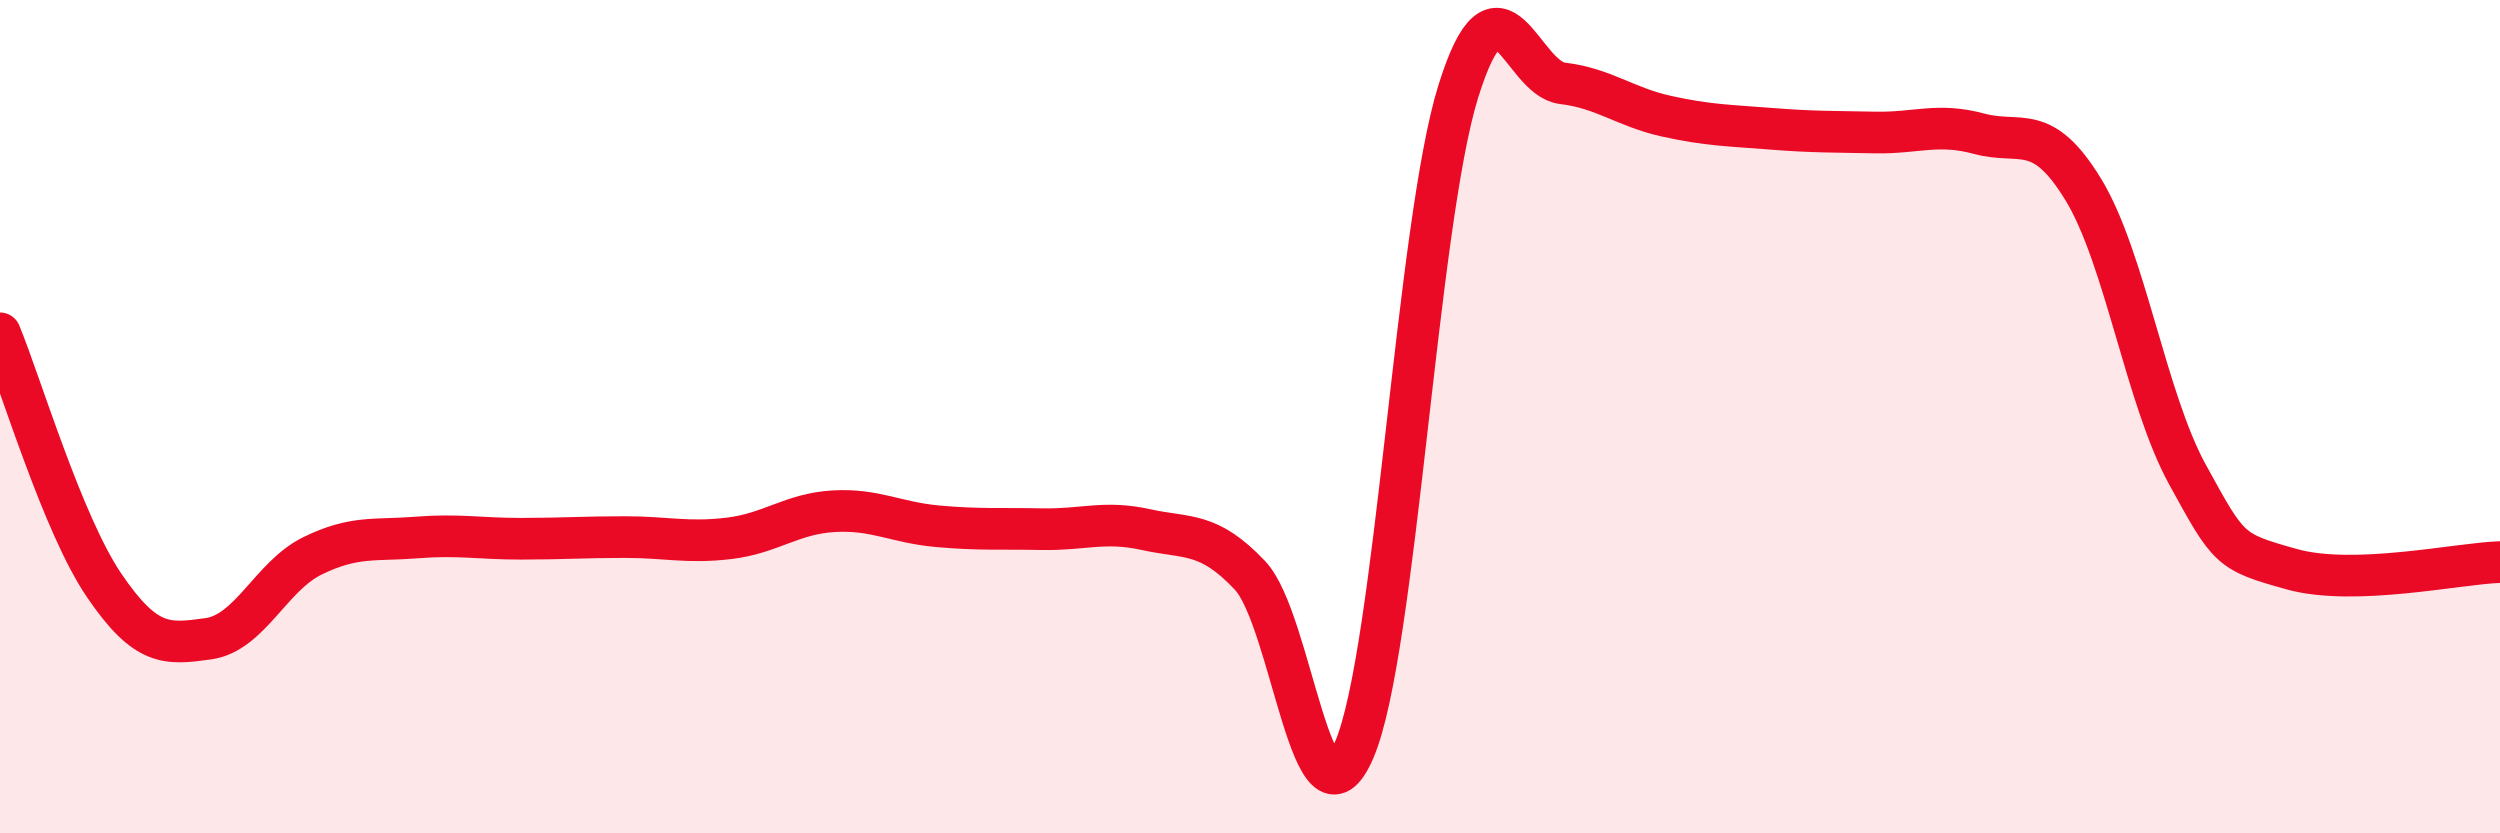
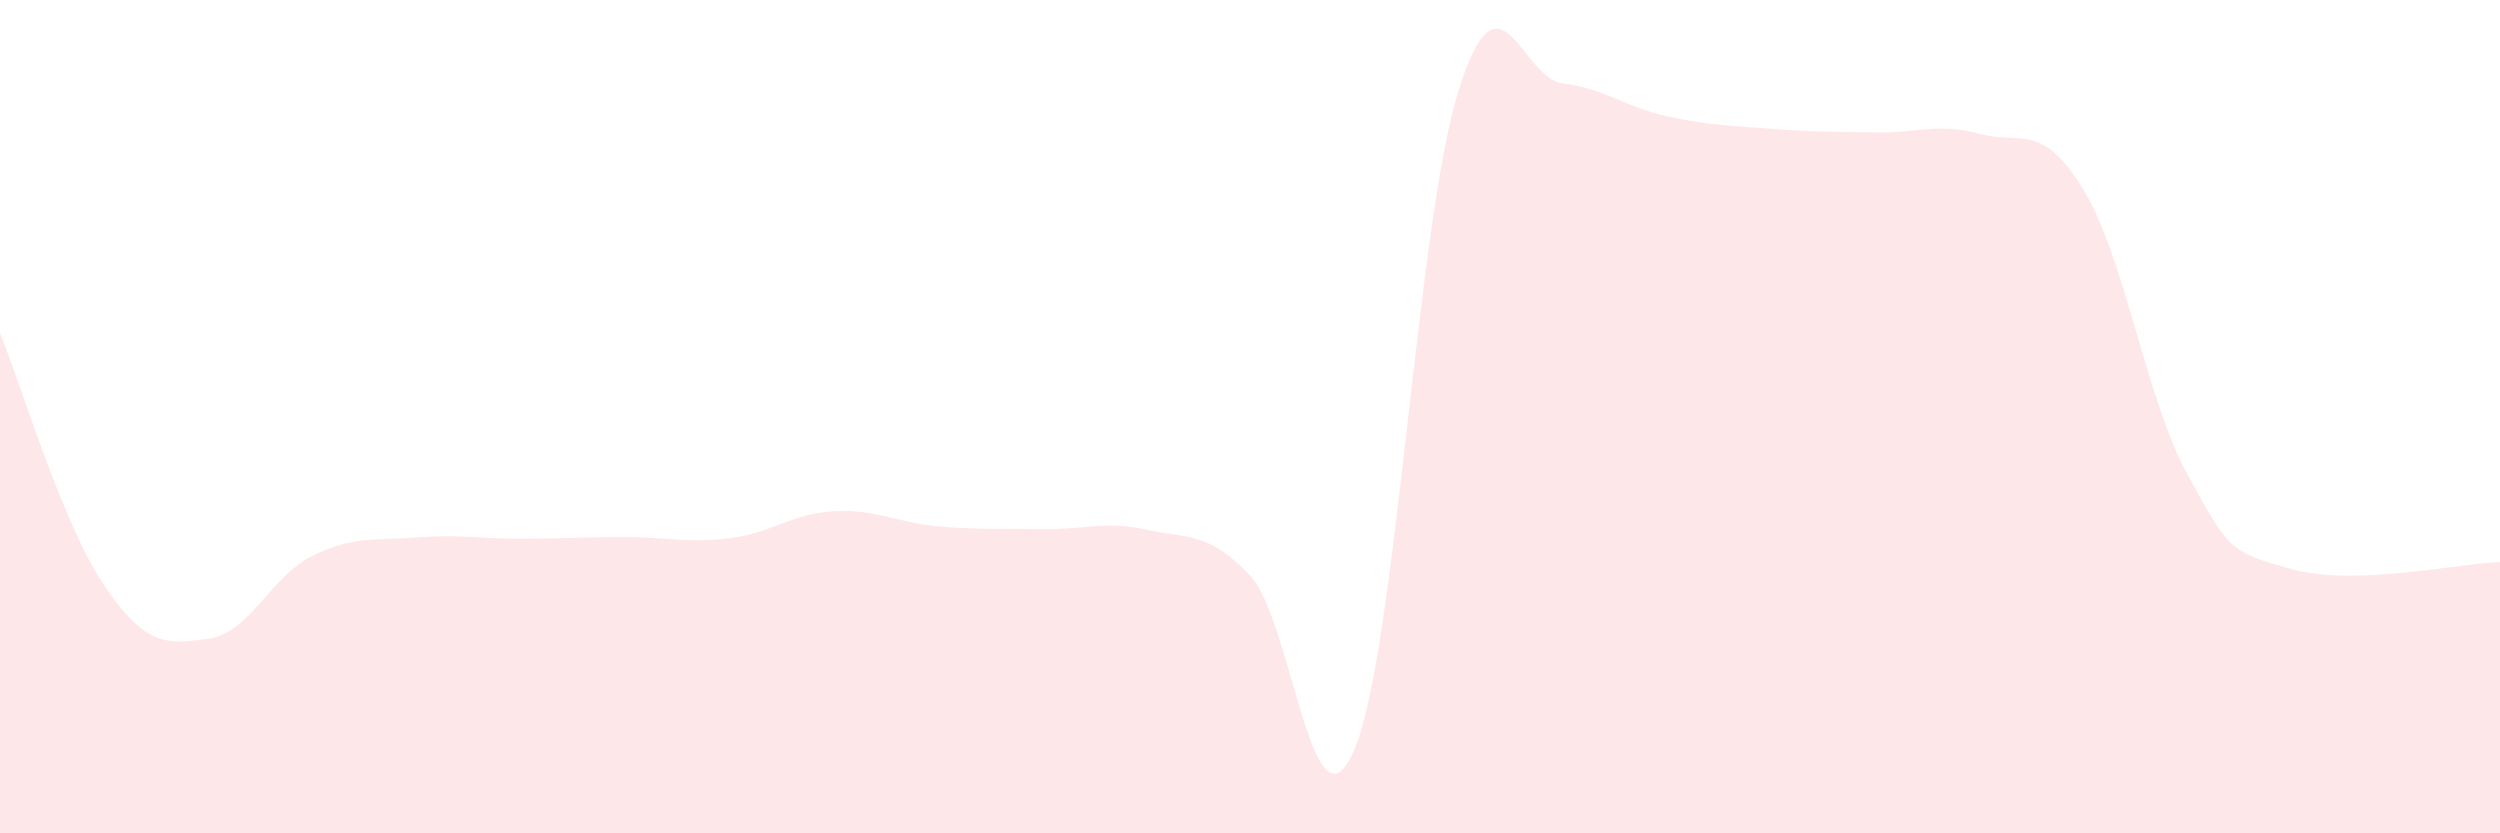
<svg xmlns="http://www.w3.org/2000/svg" width="60" height="20" viewBox="0 0 60 20">
  <path d="M 0,8 C 0.5,9.21 1.5,12.58 2.5,14.05 C 3.5,15.52 4,15.47 5,15.33 C 6,15.19 6.5,13.83 7.5,13.34 C 8.5,12.85 9,12.98 10,12.9 C 11,12.82 11.5,12.93 12.5,12.93 C 13.5,12.93 14,12.89 15,12.89 C 16,12.89 16.5,13.04 17.5,12.92 C 18.5,12.8 19,12.33 20,12.27 C 21,12.21 21.5,12.54 22.5,12.63 C 23.5,12.72 24,12.68 25,12.7 C 26,12.72 26.5,12.49 27.5,12.71 C 28.5,12.93 29,12.75 30,13.81 C 31,14.87 31.5,20.32 32.5,18 C 33.5,15.68 34,5.39 35,2.19 C 36,-1.01 36.5,1.88 37.5,2 C 38.5,2.12 39,2.57 40,2.79 C 41,3.01 41.5,3.01 42.5,3.09 C 43.5,3.17 44,3.16 45,3.18 C 46,3.2 46.5,2.94 47.5,3.21 C 48.5,3.48 49,2.91 50,4.55 C 51,6.19 51.5,9.57 52.5,11.39 C 53.5,13.21 53.5,13.24 55,13.66 C 56.5,14.08 59,13.52 60,13.49L60 20L0 20Z" fill="#EB0A25" opacity="0.1" stroke-linecap="round" stroke-linejoin="round" />
-   <path d="M 0,8 C 0.5,9.21 1.5,12.58 2.5,14.05 C 3.5,15.52 4,15.47 5,15.33 C 6,15.19 6.5,13.83 7.5,13.34 C 8.5,12.85 9,12.98 10,12.9 C 11,12.82 11.5,12.93 12.5,12.93 C 13.5,12.93 14,12.89 15,12.89 C 16,12.89 16.5,13.04 17.5,12.92 C 18.5,12.8 19,12.33 20,12.27 C 21,12.21 21.5,12.54 22.5,12.63 C 23.5,12.72 24,12.68 25,12.7 C 26,12.72 26.5,12.49 27.5,12.71 C 28.5,12.93 29,12.75 30,13.81 C 31,14.87 31.5,20.32 32.5,18 C 33.5,15.68 34,5.39 35,2.19 C 36,-1.01 36.5,1.88 37.5,2 C 38.5,2.12 39,2.57 40,2.79 C 41,3.01 41.5,3.01 42.5,3.09 C 43.5,3.17 44,3.16 45,3.18 C 46,3.2 46.5,2.94 47.5,3.21 C 48.5,3.48 49,2.91 50,4.55 C 51,6.19 51.5,9.57 52.5,11.39 C 53.5,13.21 53.5,13.24 55,13.66 C 56.5,14.08 59,13.52 60,13.49" stroke="#EB0A25" stroke-width="1" fill="none" stroke-linecap="round" stroke-linejoin="round" />
</svg>